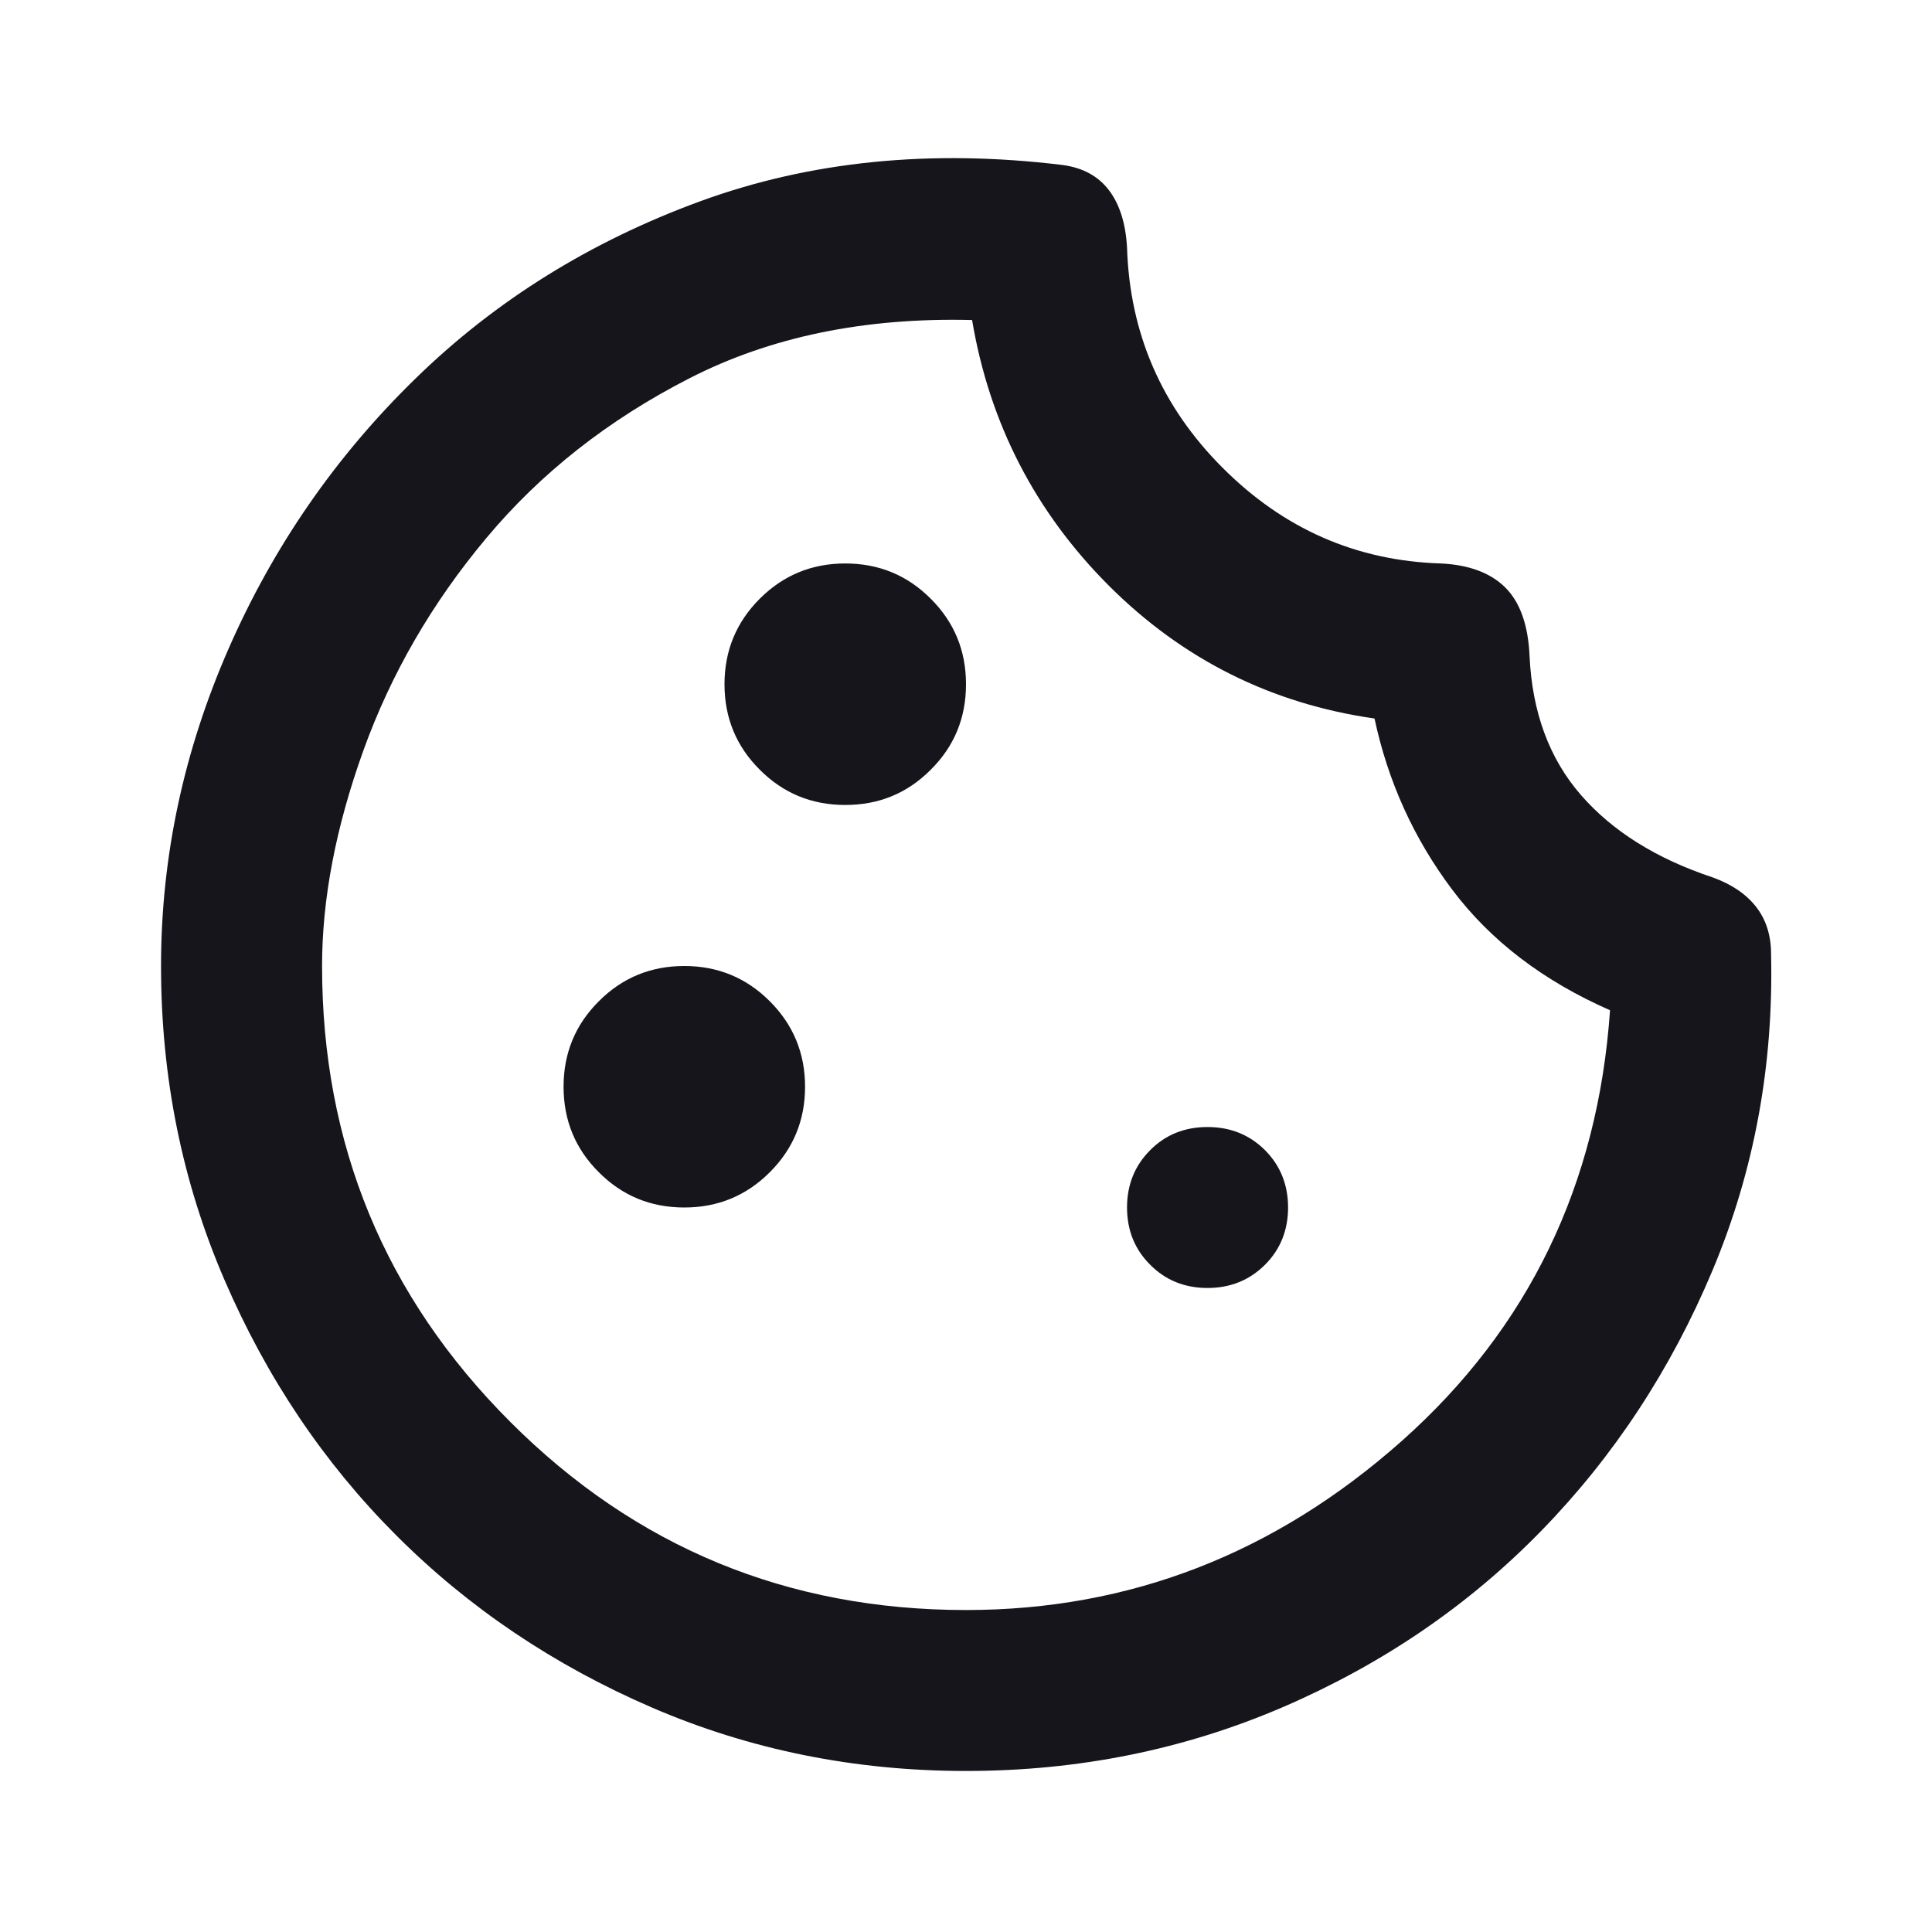
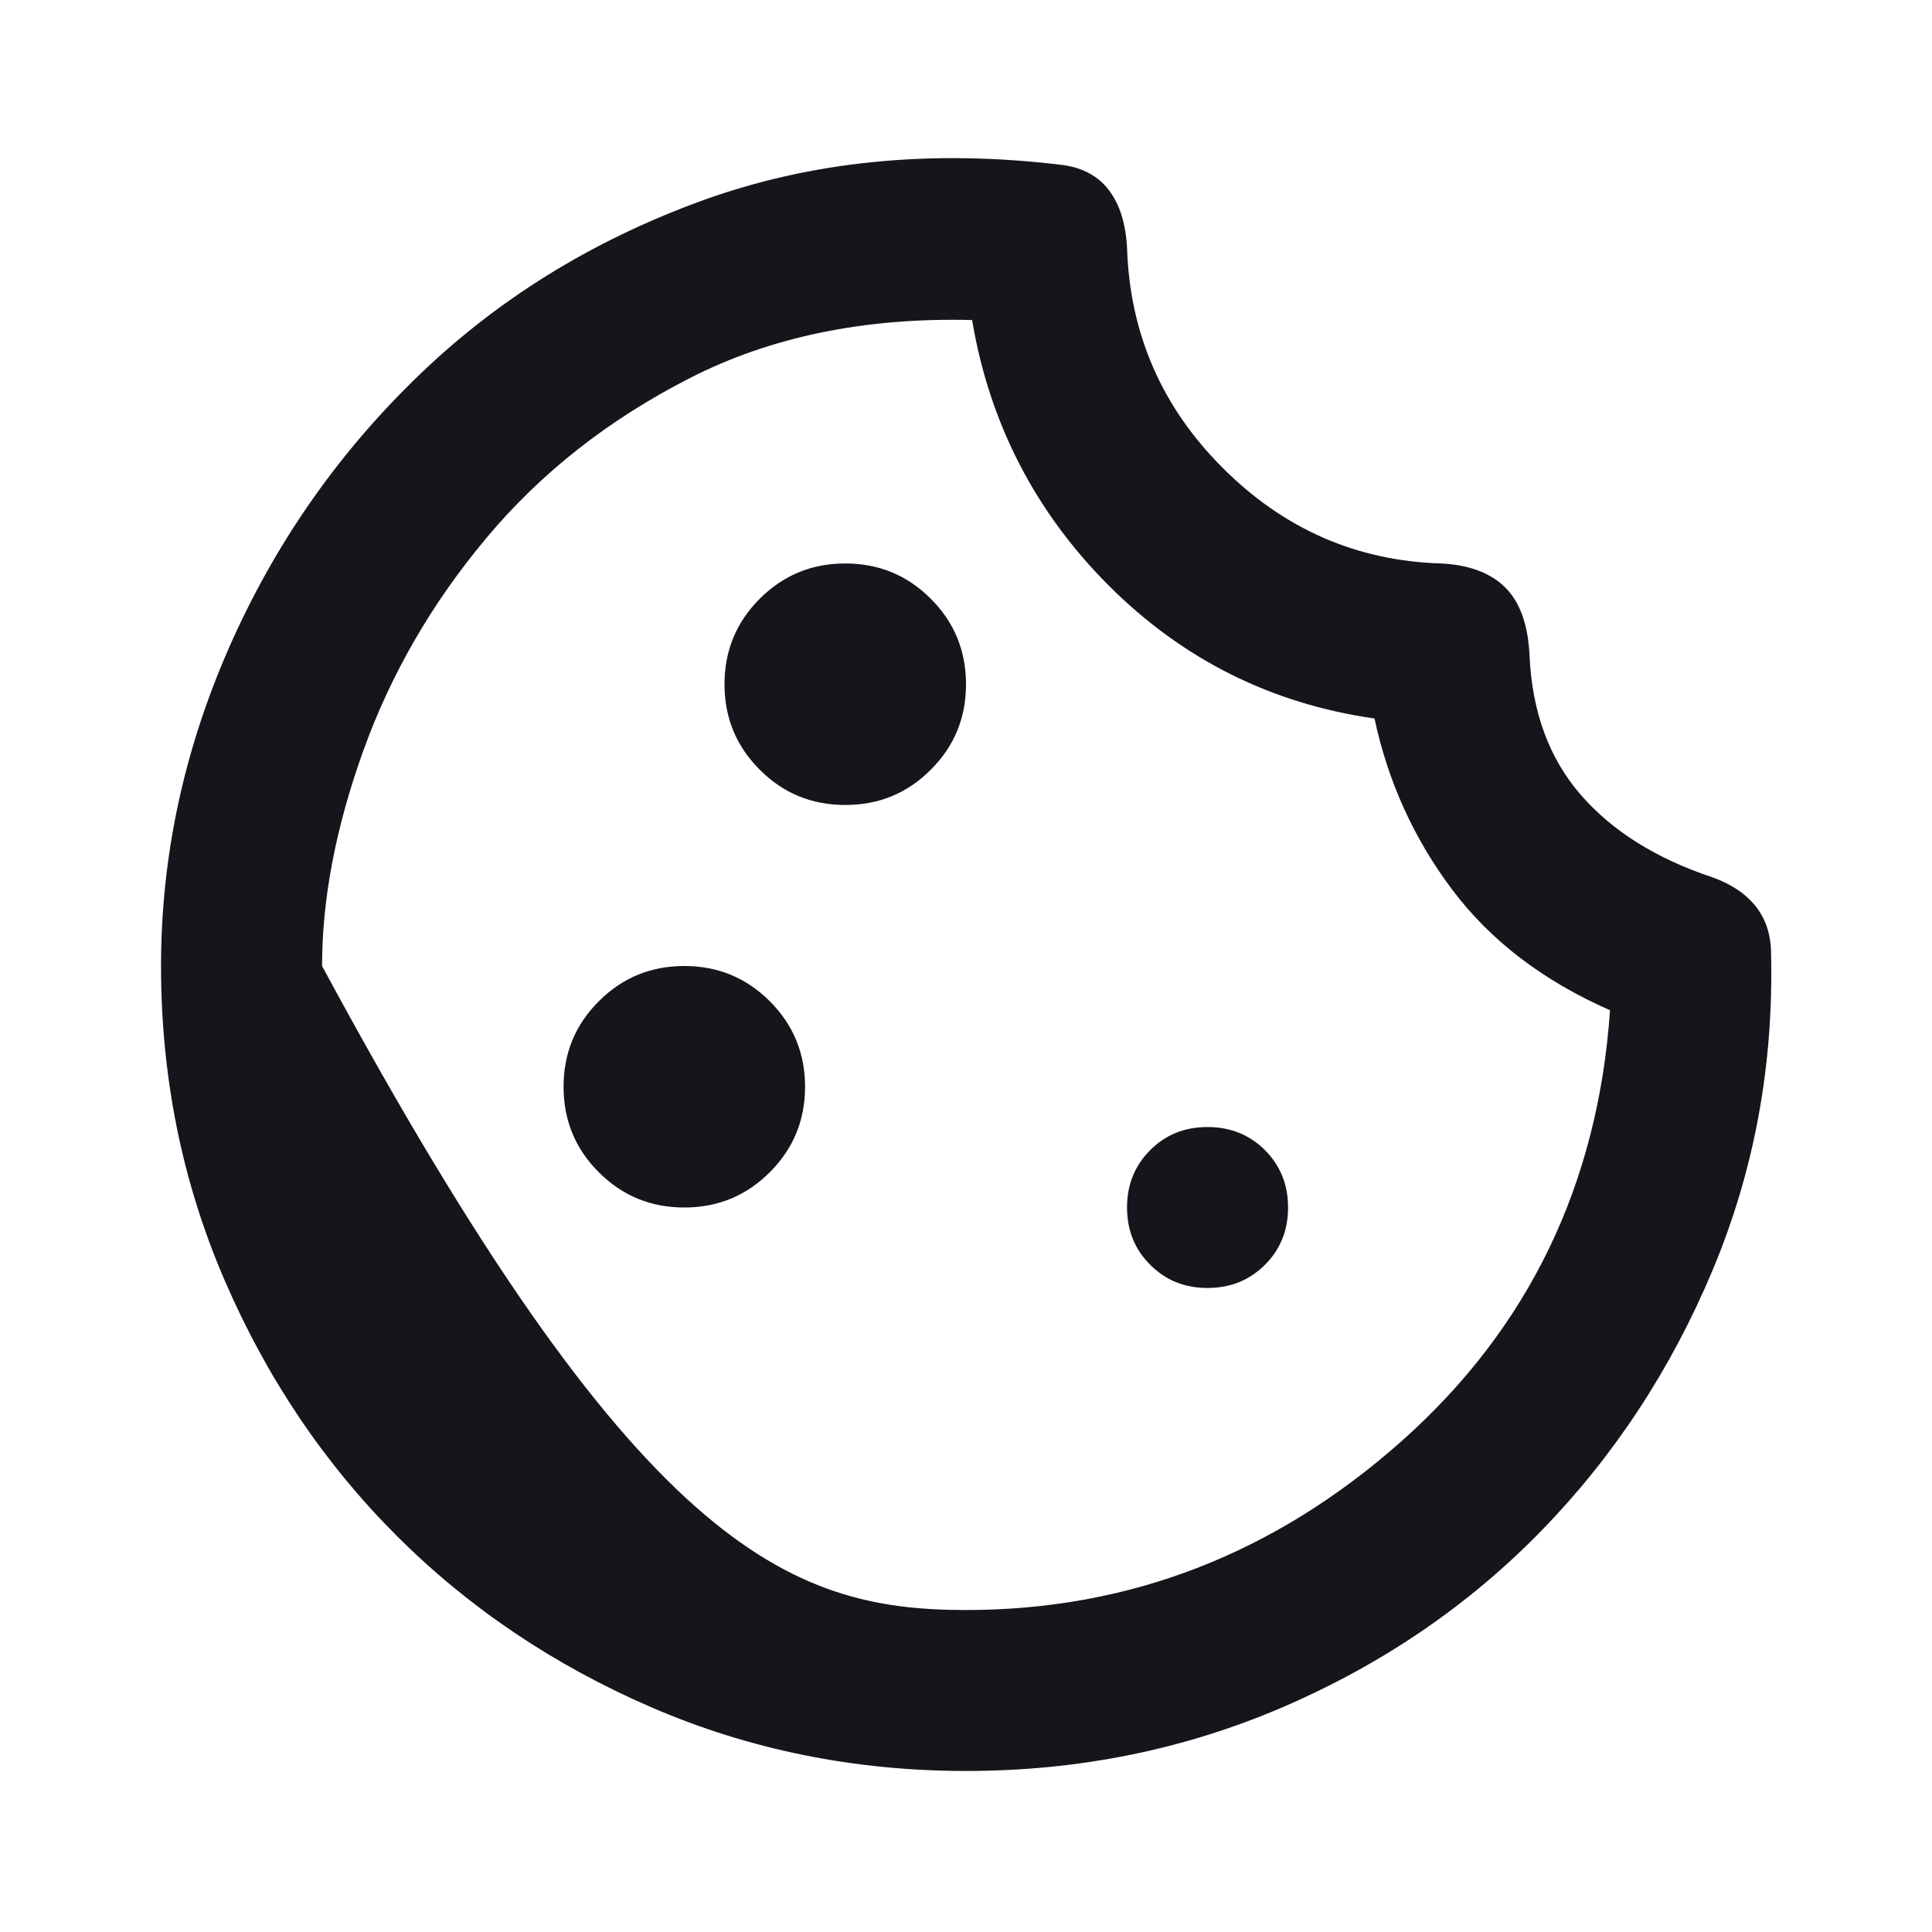
<svg xmlns="http://www.w3.org/2000/svg" width="20" height="20" viewBox="0 0 20 20" fill="none">
-   <path d="M8.75 8.333C9.098 8.333 9.393 8.212 9.635 7.968C9.879 7.726 10 7.431 10 7.083C10 6.736 9.879 6.441 9.635 6.198C9.393 5.955 9.098 5.833 8.75 5.833C8.403 5.833 8.108 5.955 7.865 6.198C7.622 6.441 7.5 6.736 7.5 7.083C7.5 7.431 7.622 7.726 7.865 7.968C8.108 8.212 8.403 8.333 8.75 8.333ZM7.084 12.5C7.431 12.5 7.726 12.378 7.969 12.135C8.212 11.892 8.334 11.597 8.334 11.25C8.334 10.903 8.212 10.608 7.969 10.365C7.726 10.122 7.431 10 7.084 10C6.736 10 6.441 10.122 6.199 10.365C5.955 10.608 5.834 10.903 5.834 11.25C5.834 11.597 5.955 11.892 6.199 12.135C6.441 12.378 6.736 12.5 7.084 12.5ZM12.5 13.333C12.736 13.333 12.934 13.253 13.095 13.093C13.254 12.934 13.334 12.736 13.334 12.5C13.334 12.264 13.254 12.066 13.095 11.906C12.934 11.746 12.736 11.667 12.5 11.667C12.264 11.667 12.066 11.746 11.907 11.906C11.747 12.066 11.667 12.264 11.667 12.5C11.667 12.736 11.747 12.934 11.907 13.093C12.066 13.253 12.264 13.333 12.5 13.333ZM10 18.333C8.848 18.333 7.764 18.114 6.75 17.677C5.736 17.239 4.854 16.646 4.104 15.896C3.354 15.146 2.761 14.264 2.324 13.25C1.886 12.236 1.667 11.153 1.667 10C1.667 8.875 1.9 7.781 2.365 6.718C2.83 5.656 3.476 4.722 4.303 3.917C5.129 3.111 6.111 2.5 7.25 2.083C8.389 1.667 9.639 1.542 11 1.708C11.209 1.736 11.368 1.823 11.479 1.968C11.591 2.115 11.653 2.313 11.667 2.563C11.695 3.451 12.025 4.212 12.657 4.843C13.289 5.476 14.042 5.806 14.917 5.833C15.209 5.847 15.431 5.931 15.584 6.083C15.736 6.236 15.82 6.472 15.834 6.792C15.861 7.375 16.039 7.854 16.365 8.229C16.691 8.604 17.146 8.889 17.73 9.083C17.924 9.153 18.073 9.253 18.177 9.385C18.281 9.517 18.334 9.681 18.334 9.875C18.361 11.028 18.16 12.118 17.73 13.146C17.299 14.174 16.709 15.073 15.959 15.843C15.209 16.614 14.32 17.222 13.292 17.667C12.264 18.111 11.167 18.333 10 18.333ZM10 16.667C11.695 16.667 13.198 16.083 14.511 14.917C15.823 13.75 16.542 12.264 16.667 10.458C15.973 10.153 15.428 9.736 15.032 9.208C14.636 8.681 14.368 8.09 14.229 7.438C13.16 7.285 12.243 6.826 11.479 6.063C10.716 5.299 10.243 4.382 10.063 3.313C8.952 3.285 7.976 3.486 7.135 3.917C6.295 4.347 5.594 4.899 5.032 5.573C4.469 6.246 4.046 6.979 3.761 7.771C3.476 8.563 3.334 9.306 3.334 10C3.334 11.847 3.983 13.42 5.282 14.719C6.58 16.018 8.153 16.667 10 16.667Z" fill="#15151B" />
+   <path d="M8.75 8.333C9.098 8.333 9.393 8.212 9.635 7.968C9.879 7.726 10 7.431 10 7.083C10 6.736 9.879 6.441 9.635 6.198C9.393 5.955 9.098 5.833 8.75 5.833C8.403 5.833 8.108 5.955 7.865 6.198C7.622 6.441 7.5 6.736 7.5 7.083C7.5 7.431 7.622 7.726 7.865 7.968C8.108 8.212 8.403 8.333 8.75 8.333ZM7.084 12.5C7.431 12.5 7.726 12.378 7.969 12.135C8.212 11.892 8.334 11.597 8.334 11.25C8.334 10.903 8.212 10.608 7.969 10.365C7.726 10.122 7.431 10 7.084 10C6.736 10 6.441 10.122 6.199 10.365C5.955 10.608 5.834 10.903 5.834 11.25C5.834 11.597 5.955 11.892 6.199 12.135C6.441 12.378 6.736 12.5 7.084 12.5ZM12.5 13.333C12.736 13.333 12.934 13.253 13.095 13.093C13.254 12.934 13.334 12.736 13.334 12.5C13.334 12.264 13.254 12.066 13.095 11.906C12.934 11.746 12.736 11.667 12.5 11.667C12.264 11.667 12.066 11.746 11.907 11.906C11.747 12.066 11.667 12.264 11.667 12.5C11.667 12.736 11.747 12.934 11.907 13.093C12.066 13.253 12.264 13.333 12.5 13.333ZM10 18.333C8.848 18.333 7.764 18.114 6.75 17.677C5.736 17.239 4.854 16.646 4.104 15.896C3.354 15.146 2.761 14.264 2.324 13.25C1.886 12.236 1.667 11.153 1.667 10C1.667 8.875 1.9 7.781 2.365 6.718C2.83 5.656 3.476 4.722 4.303 3.917C5.129 3.111 6.111 2.5 7.25 2.083C8.389 1.667 9.639 1.542 11 1.708C11.209 1.736 11.368 1.823 11.479 1.968C11.591 2.115 11.653 2.313 11.667 2.563C11.695 3.451 12.025 4.212 12.657 4.843C13.289 5.476 14.042 5.806 14.917 5.833C15.209 5.847 15.431 5.931 15.584 6.083C15.736 6.236 15.82 6.472 15.834 6.792C15.861 7.375 16.039 7.854 16.365 8.229C16.691 8.604 17.146 8.889 17.73 9.083C17.924 9.153 18.073 9.253 18.177 9.385C18.281 9.517 18.334 9.681 18.334 9.875C18.361 11.028 18.16 12.118 17.73 13.146C17.299 14.174 16.709 15.073 15.959 15.843C15.209 16.614 14.32 17.222 13.292 17.667C12.264 18.111 11.167 18.333 10 18.333ZM10 16.667C11.695 16.667 13.198 16.083 14.511 14.917C15.823 13.75 16.542 12.264 16.667 10.458C15.973 10.153 15.428 9.736 15.032 9.208C14.636 8.681 14.368 8.09 14.229 7.438C13.16 7.285 12.243 6.826 11.479 6.063C10.716 5.299 10.243 4.382 10.063 3.313C8.952 3.285 7.976 3.486 7.135 3.917C6.295 4.347 5.594 4.899 5.032 5.573C4.469 6.246 4.046 6.979 3.761 7.771C3.476 8.563 3.334 9.306 3.334 10C6.58 16.018 8.153 16.667 10 16.667Z" fill="#15151B" />
</svg>